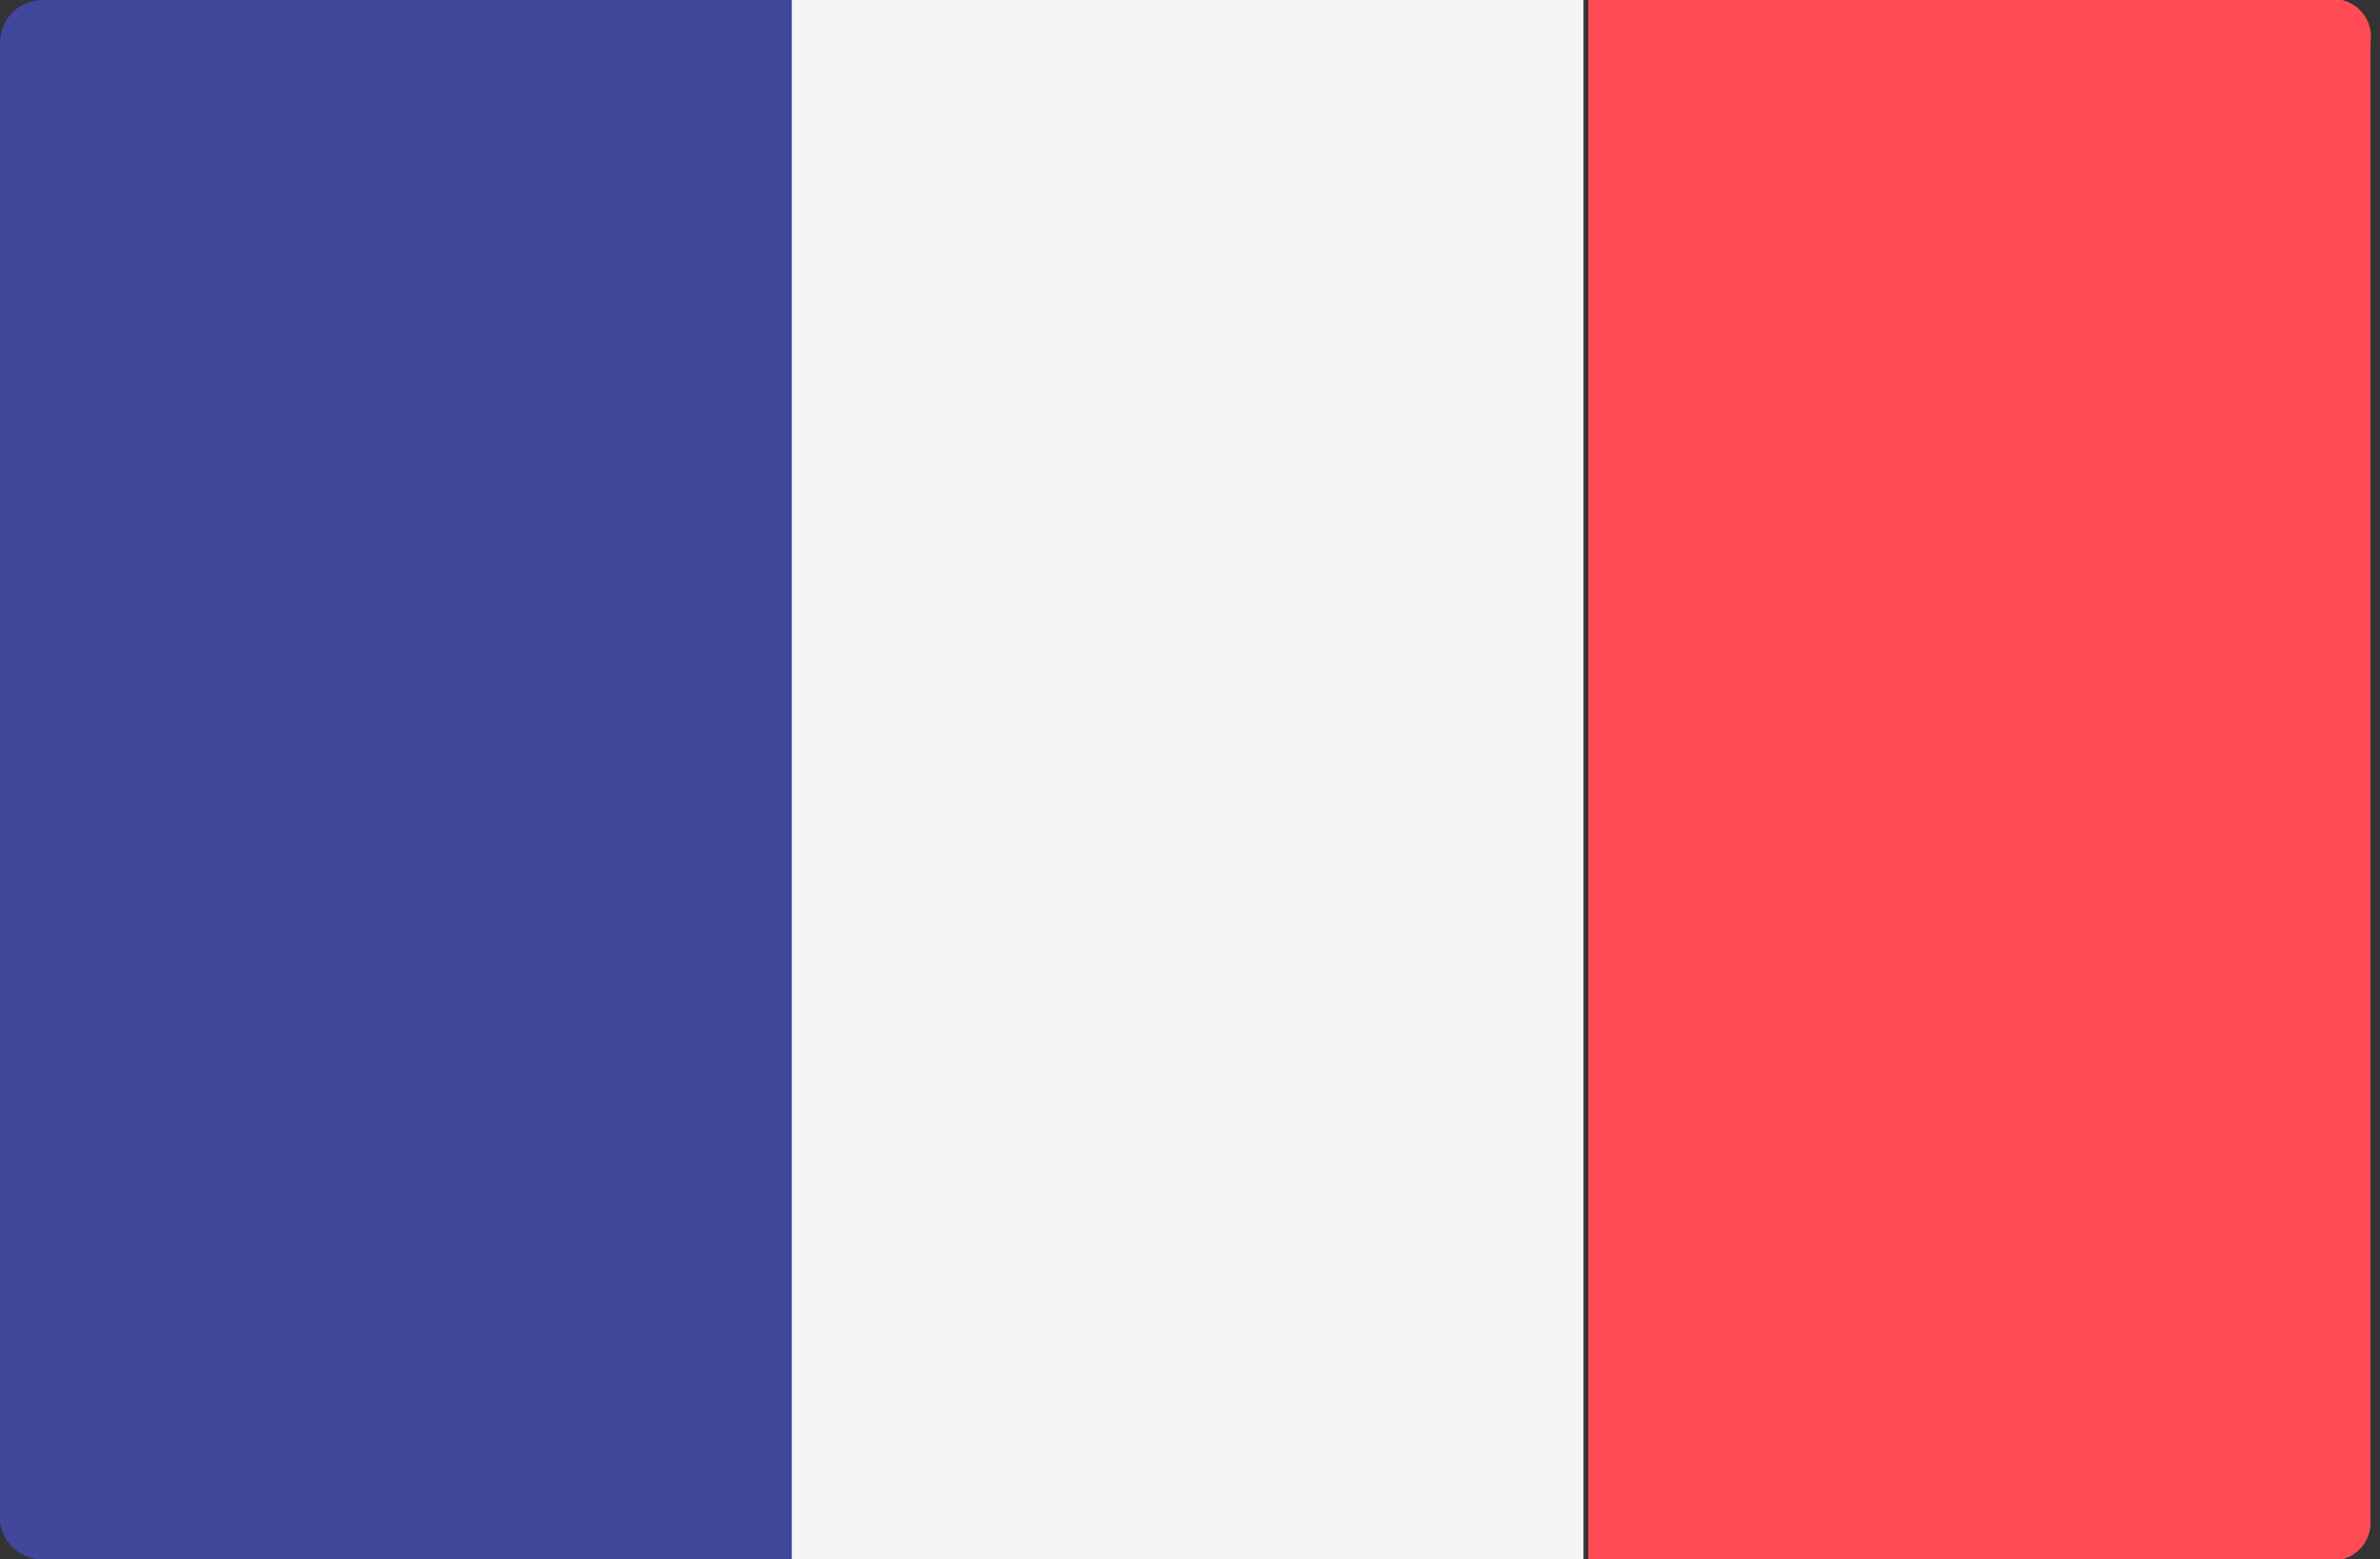
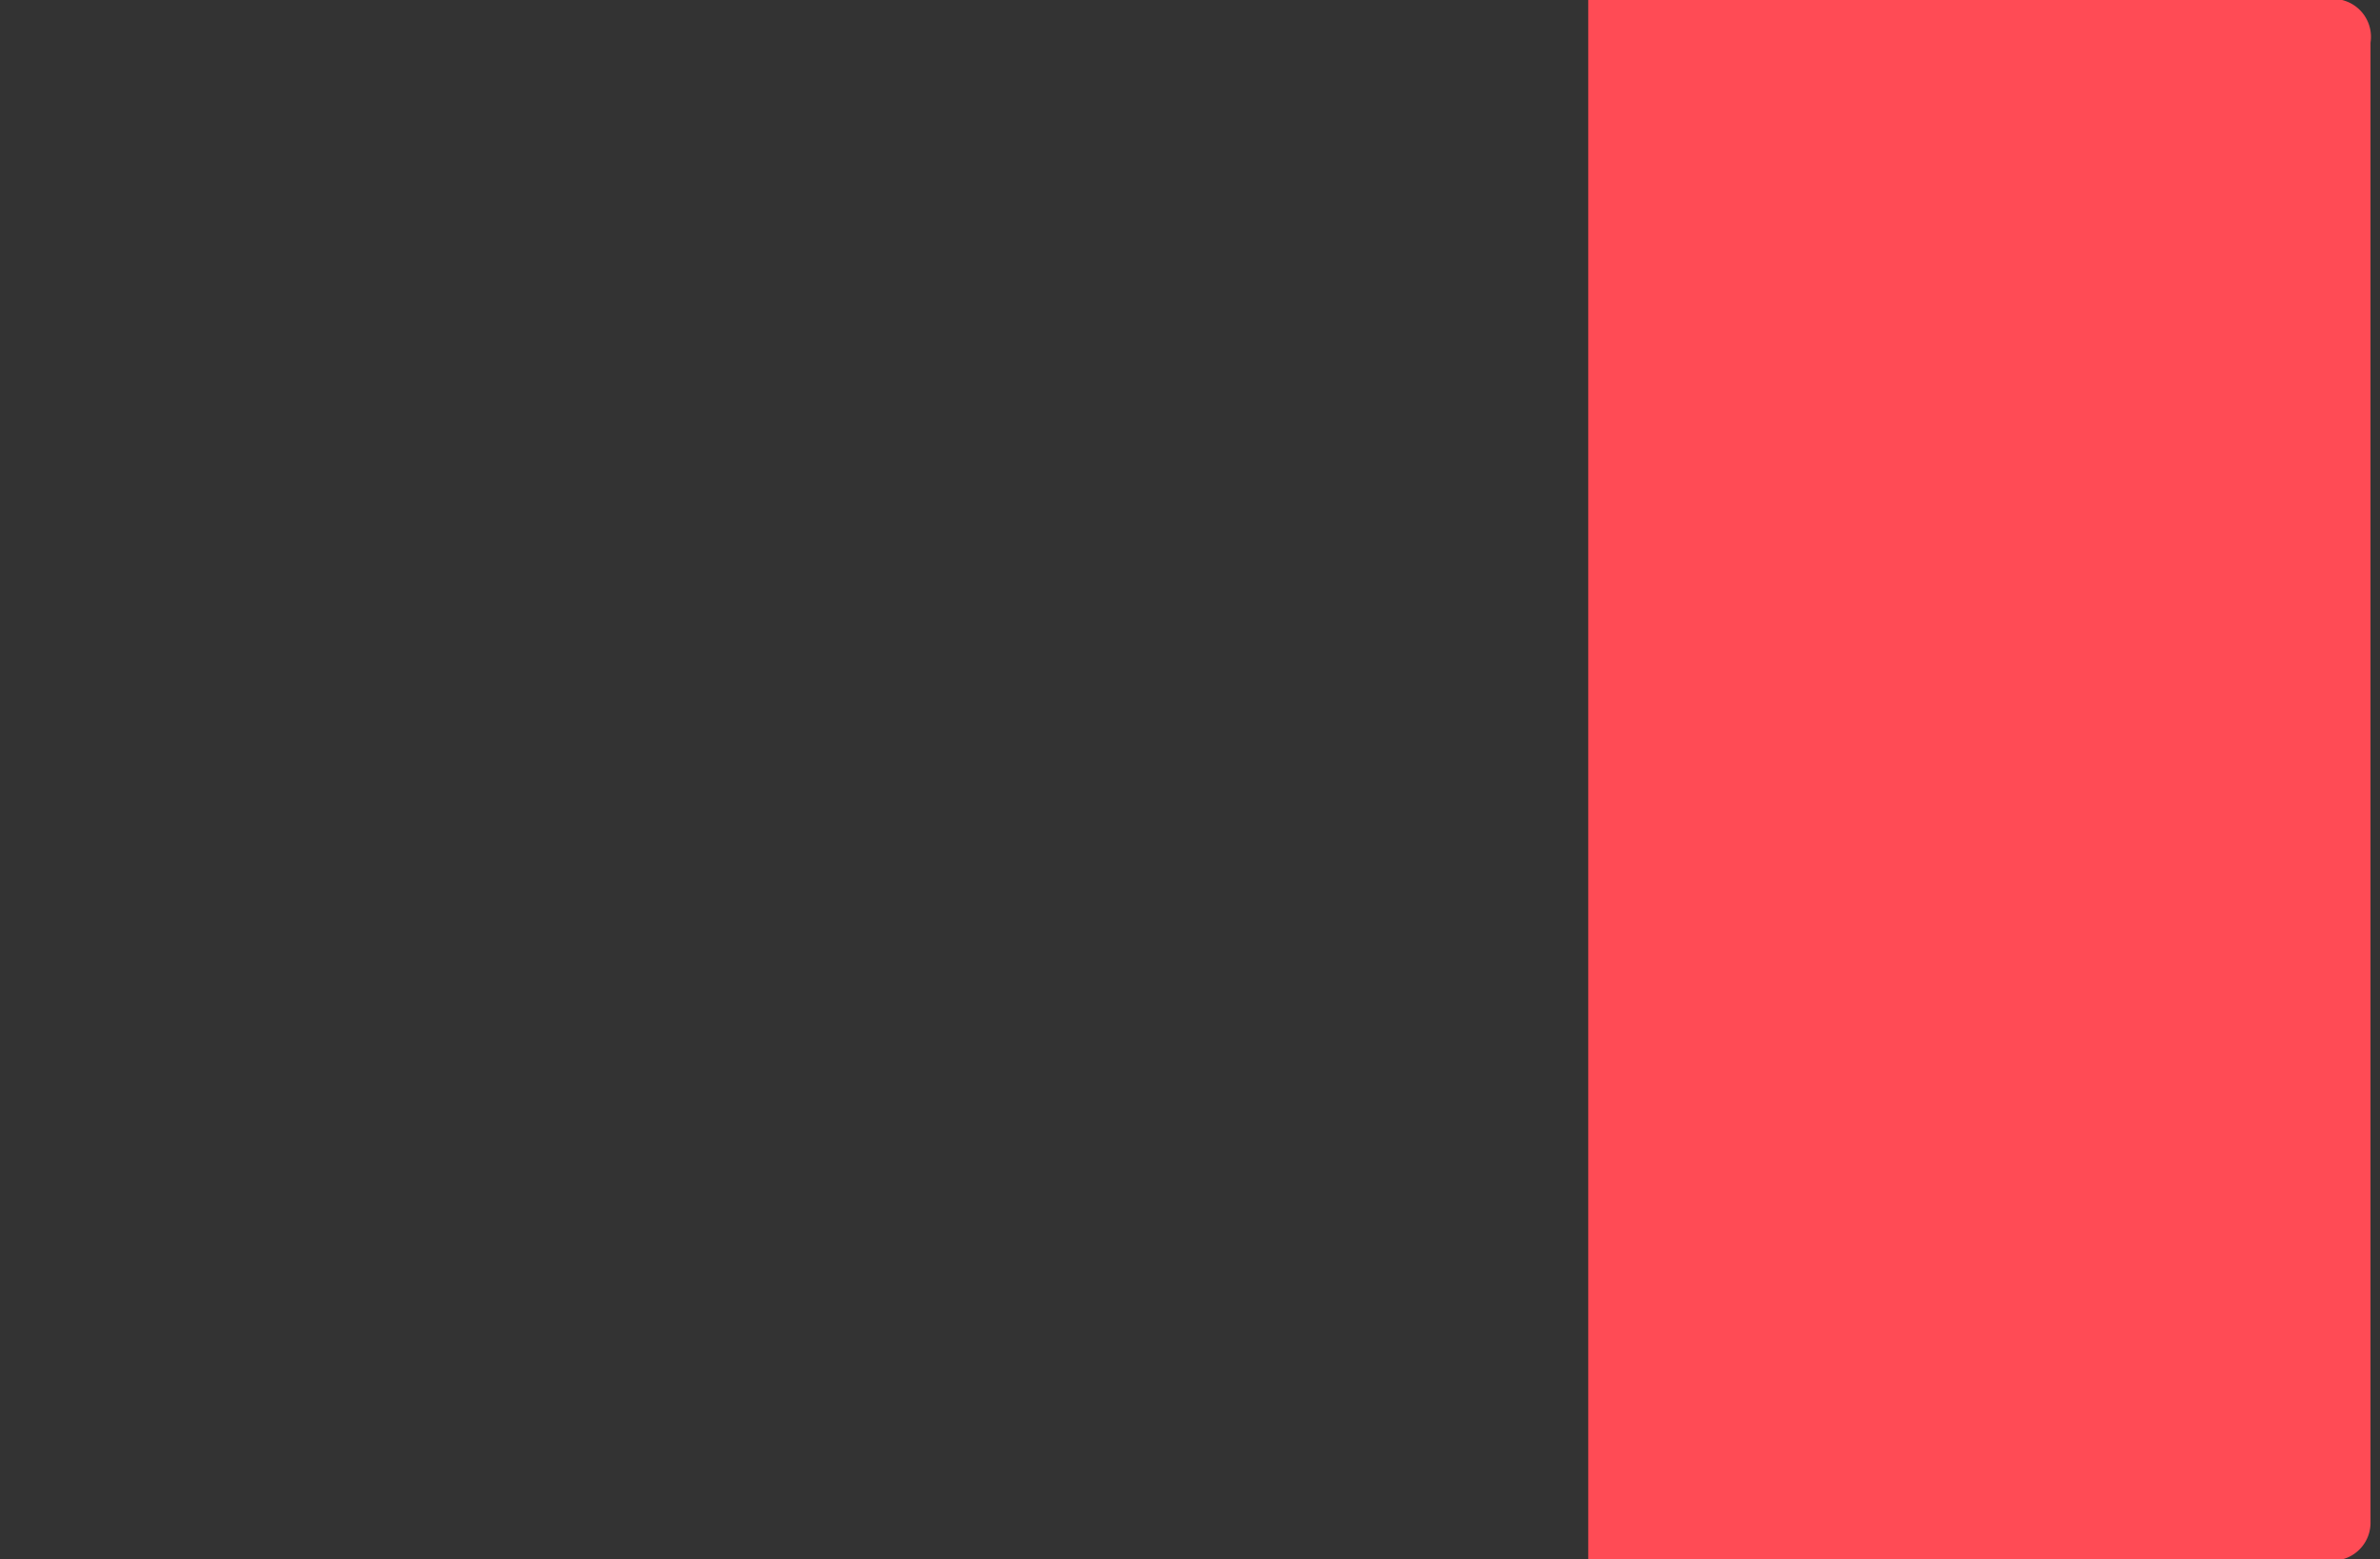
<svg xmlns="http://www.w3.org/2000/svg" viewBox="0 0 5.02 3.29">
  <rect x="0" y="0" width="5.02" height="3.29" fill="#333333" stroke="none" />
  <defs>
    <style>.cls-1{fill:#41479b;}.cls-2{fill:#f5f5f5;}.cls-3{fill:#ff4b55;}</style>
  </defs>
  <g id="Layer_2" data-name="Layer 2">
    <g id="Layer_1-2" data-name="Layer 1">
-       <path class="cls-1" d="M1.67,3.29H.09A.09.09,0,0,1,0,3.21V.09A.09.09,0,0,1,.09,0H1.67Z" />
-       <rect class="cls-2" x="1.67" width="1.67" height="3.29" />
      <path class="cls-3" d="M4.94,3.29H3.35V0H4.94A.08.08,0,0,1,5,.09V3.21A.08.08,0,0,1,4.94,3.29Z" />
    </g>
  </g>
</svg>